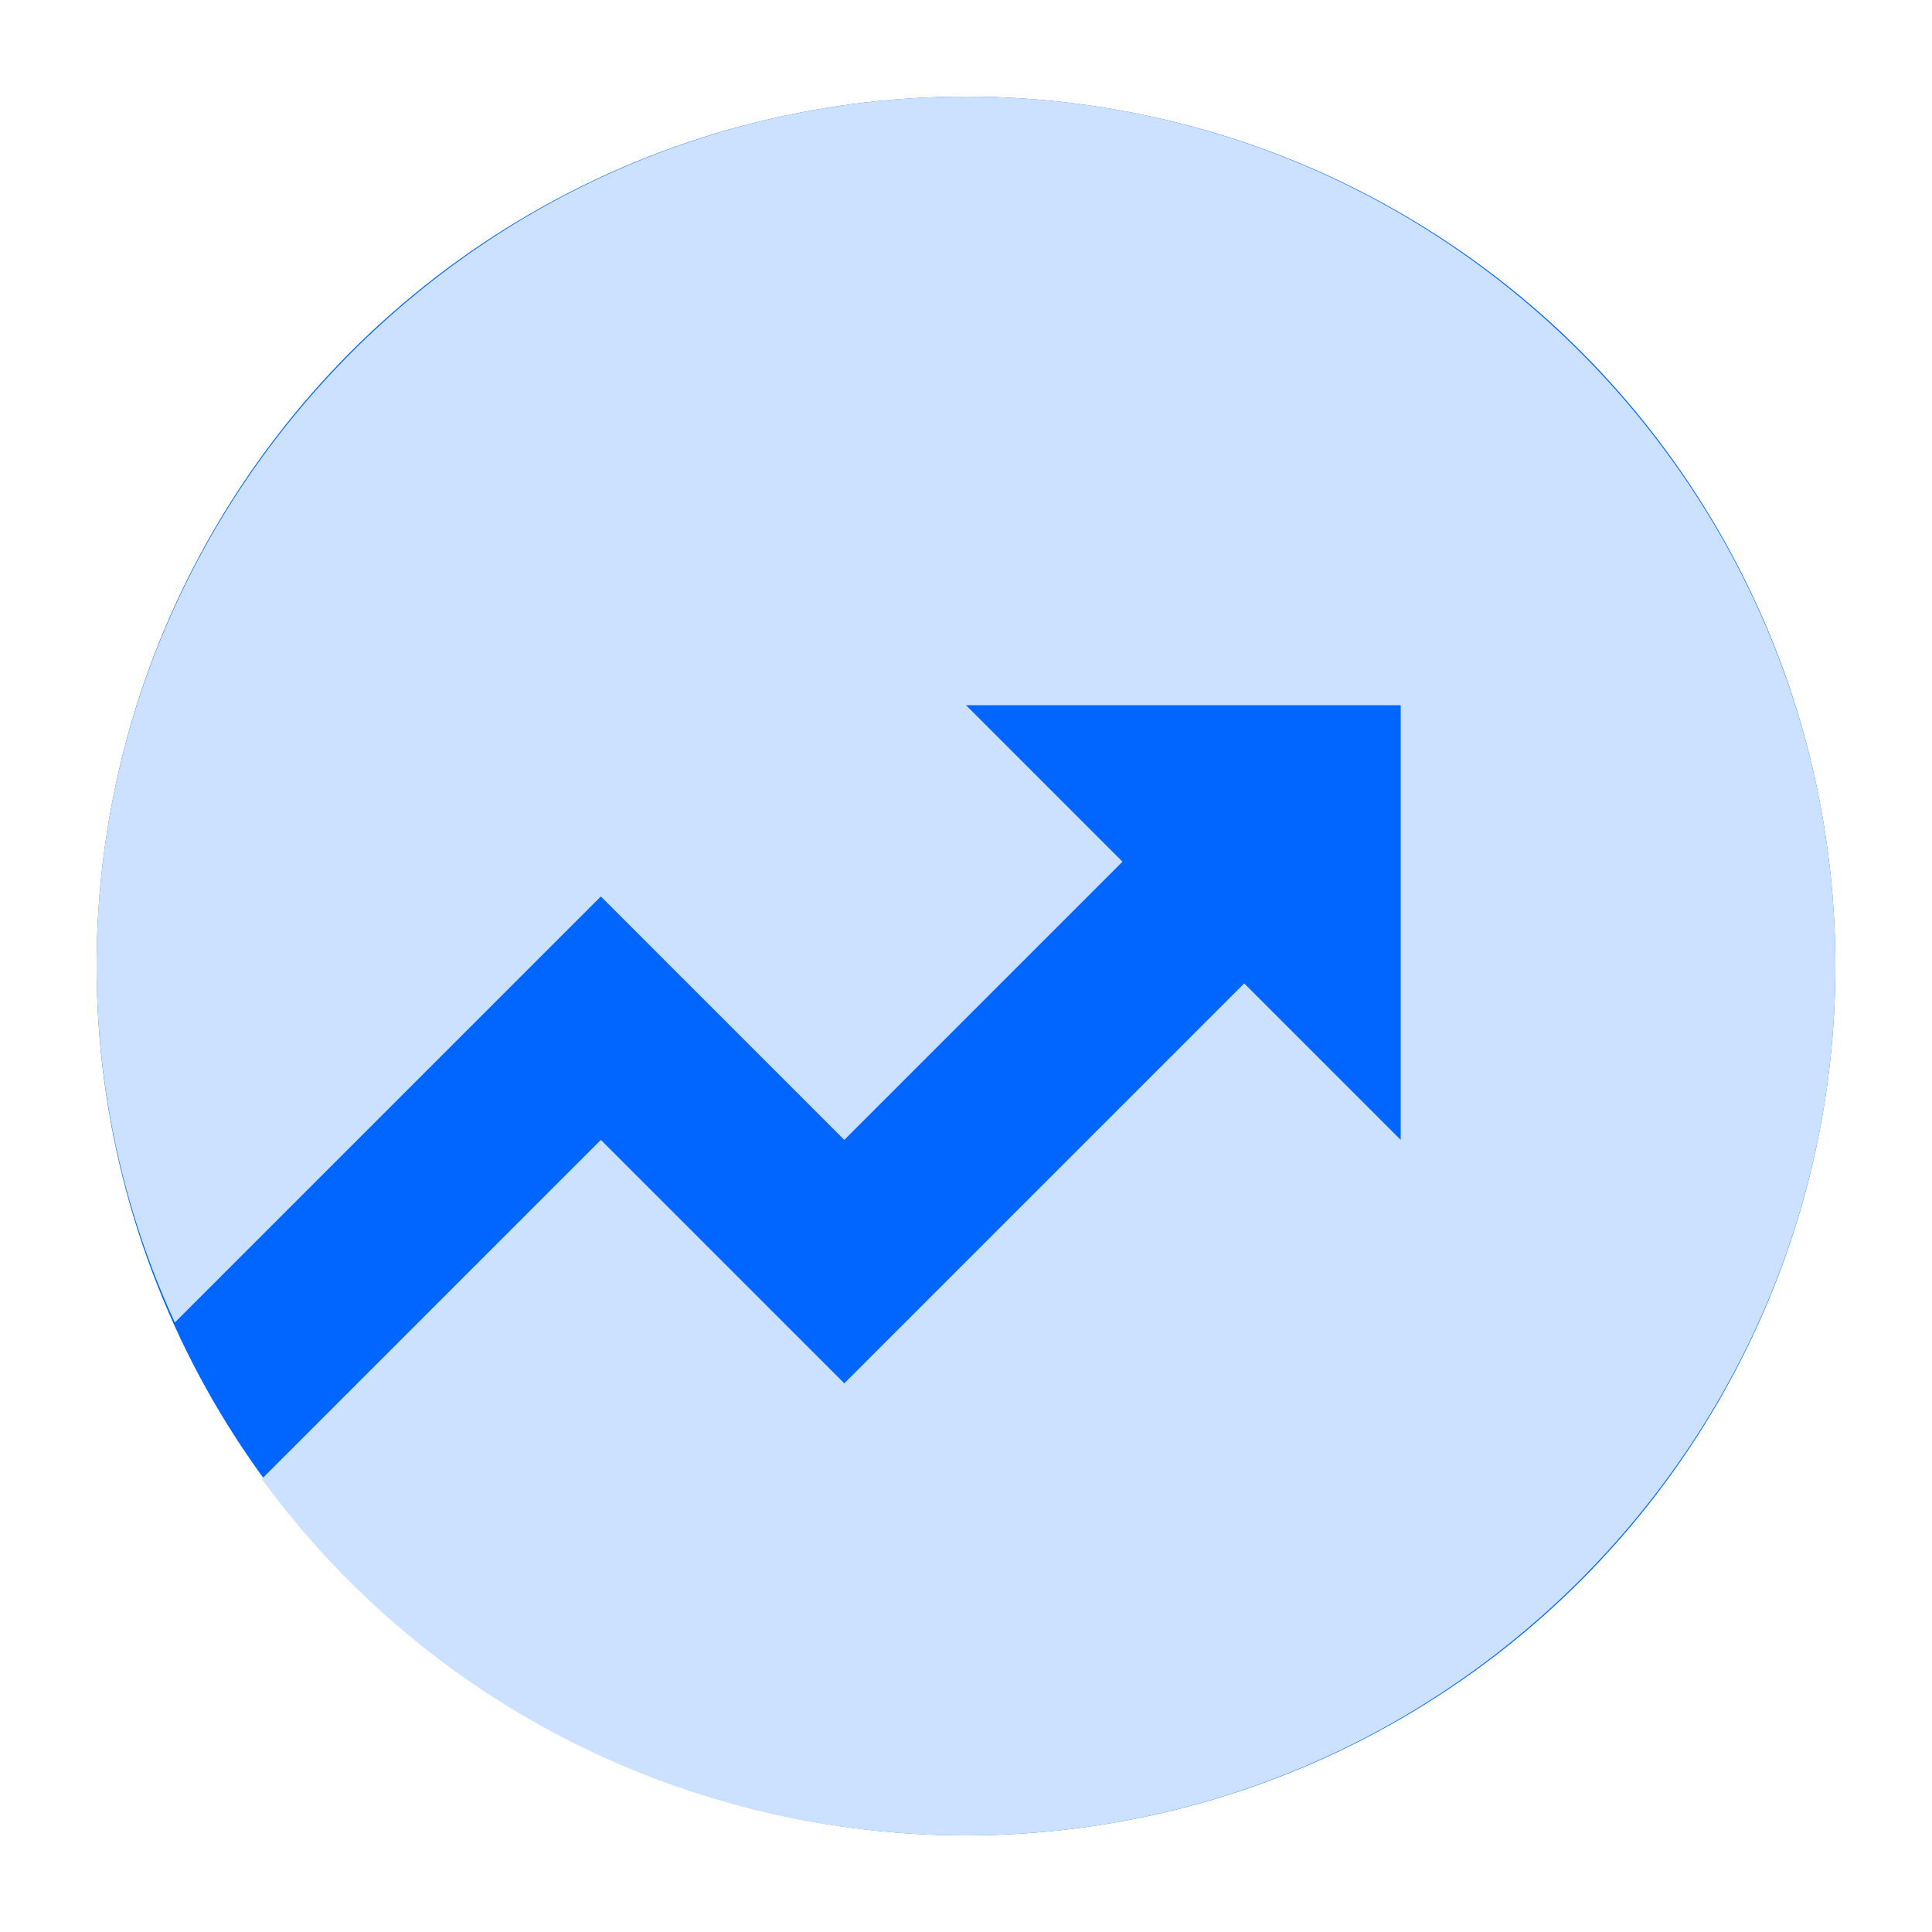
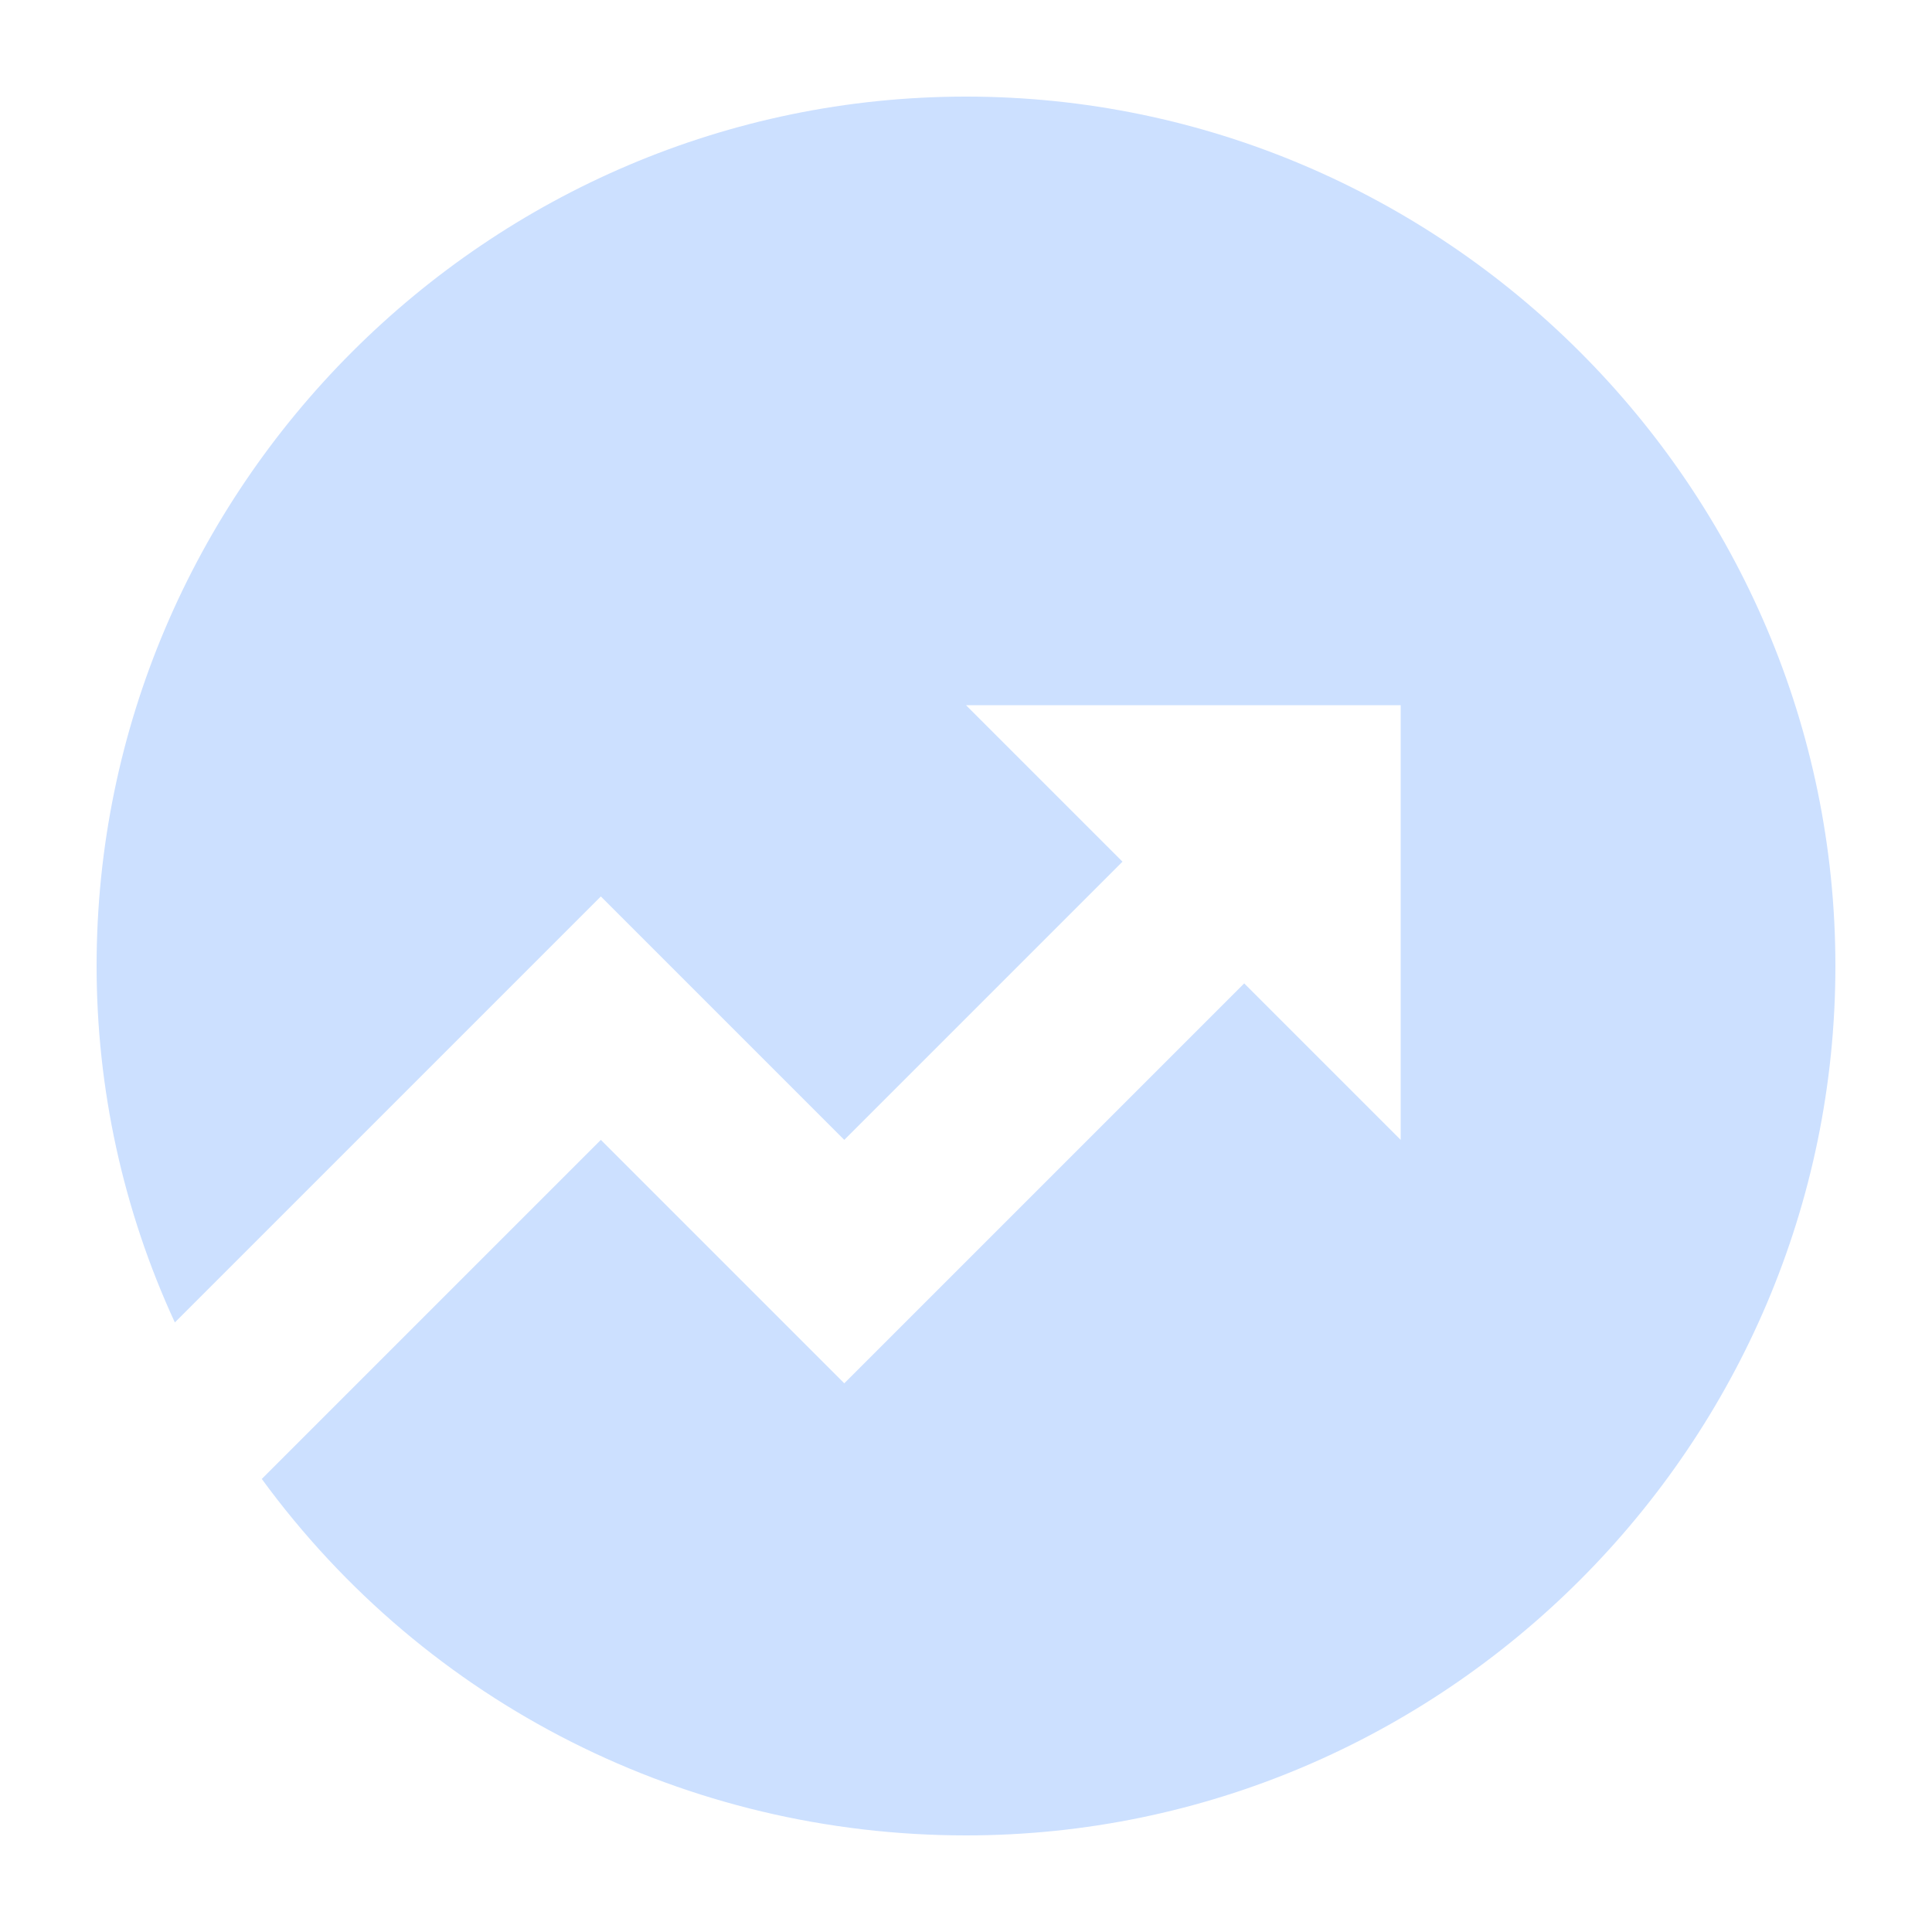
<svg xmlns="http://www.w3.org/2000/svg" width="40" height="40" viewBox="0 0 40 40" fill="none">
-   <circle cx="20" cy="20" r="18" fill="#0066FF" />
-   <path d="M5.42 30.62L12.44 23.6L17.48 28.64L25.76 20.36L29 23.6V14.6H20L23.24 17.84L17.48 23.6L12.44 18.56L3.62 27.38C2.54 25.04 2 22.52 2 20C2 10.1 10.1 2 20 2C29.9 2 38 10.1 38 20C38 29.9 29.9 38 20 38C14.24 38 8.84 35.3 5.42 30.62Z" fill="#CCE0FF" />
+   <path d="M5.42 30.62L12.44 23.6L17.48 28.64L25.76 20.36L29 23.6V14.6H20L23.24 17.84L17.48 23.6L12.44 18.56L3.62 27.38C2.54 25.04 2 22.52 2 20C2 10.1 10.1 2 20 2C29.9 2 38 10.1 38 20C38 29.9 29.9 38 20 38C14.24 38 8.84 35.3 5.42 30.62" fill="#CCE0FF" />
</svg>